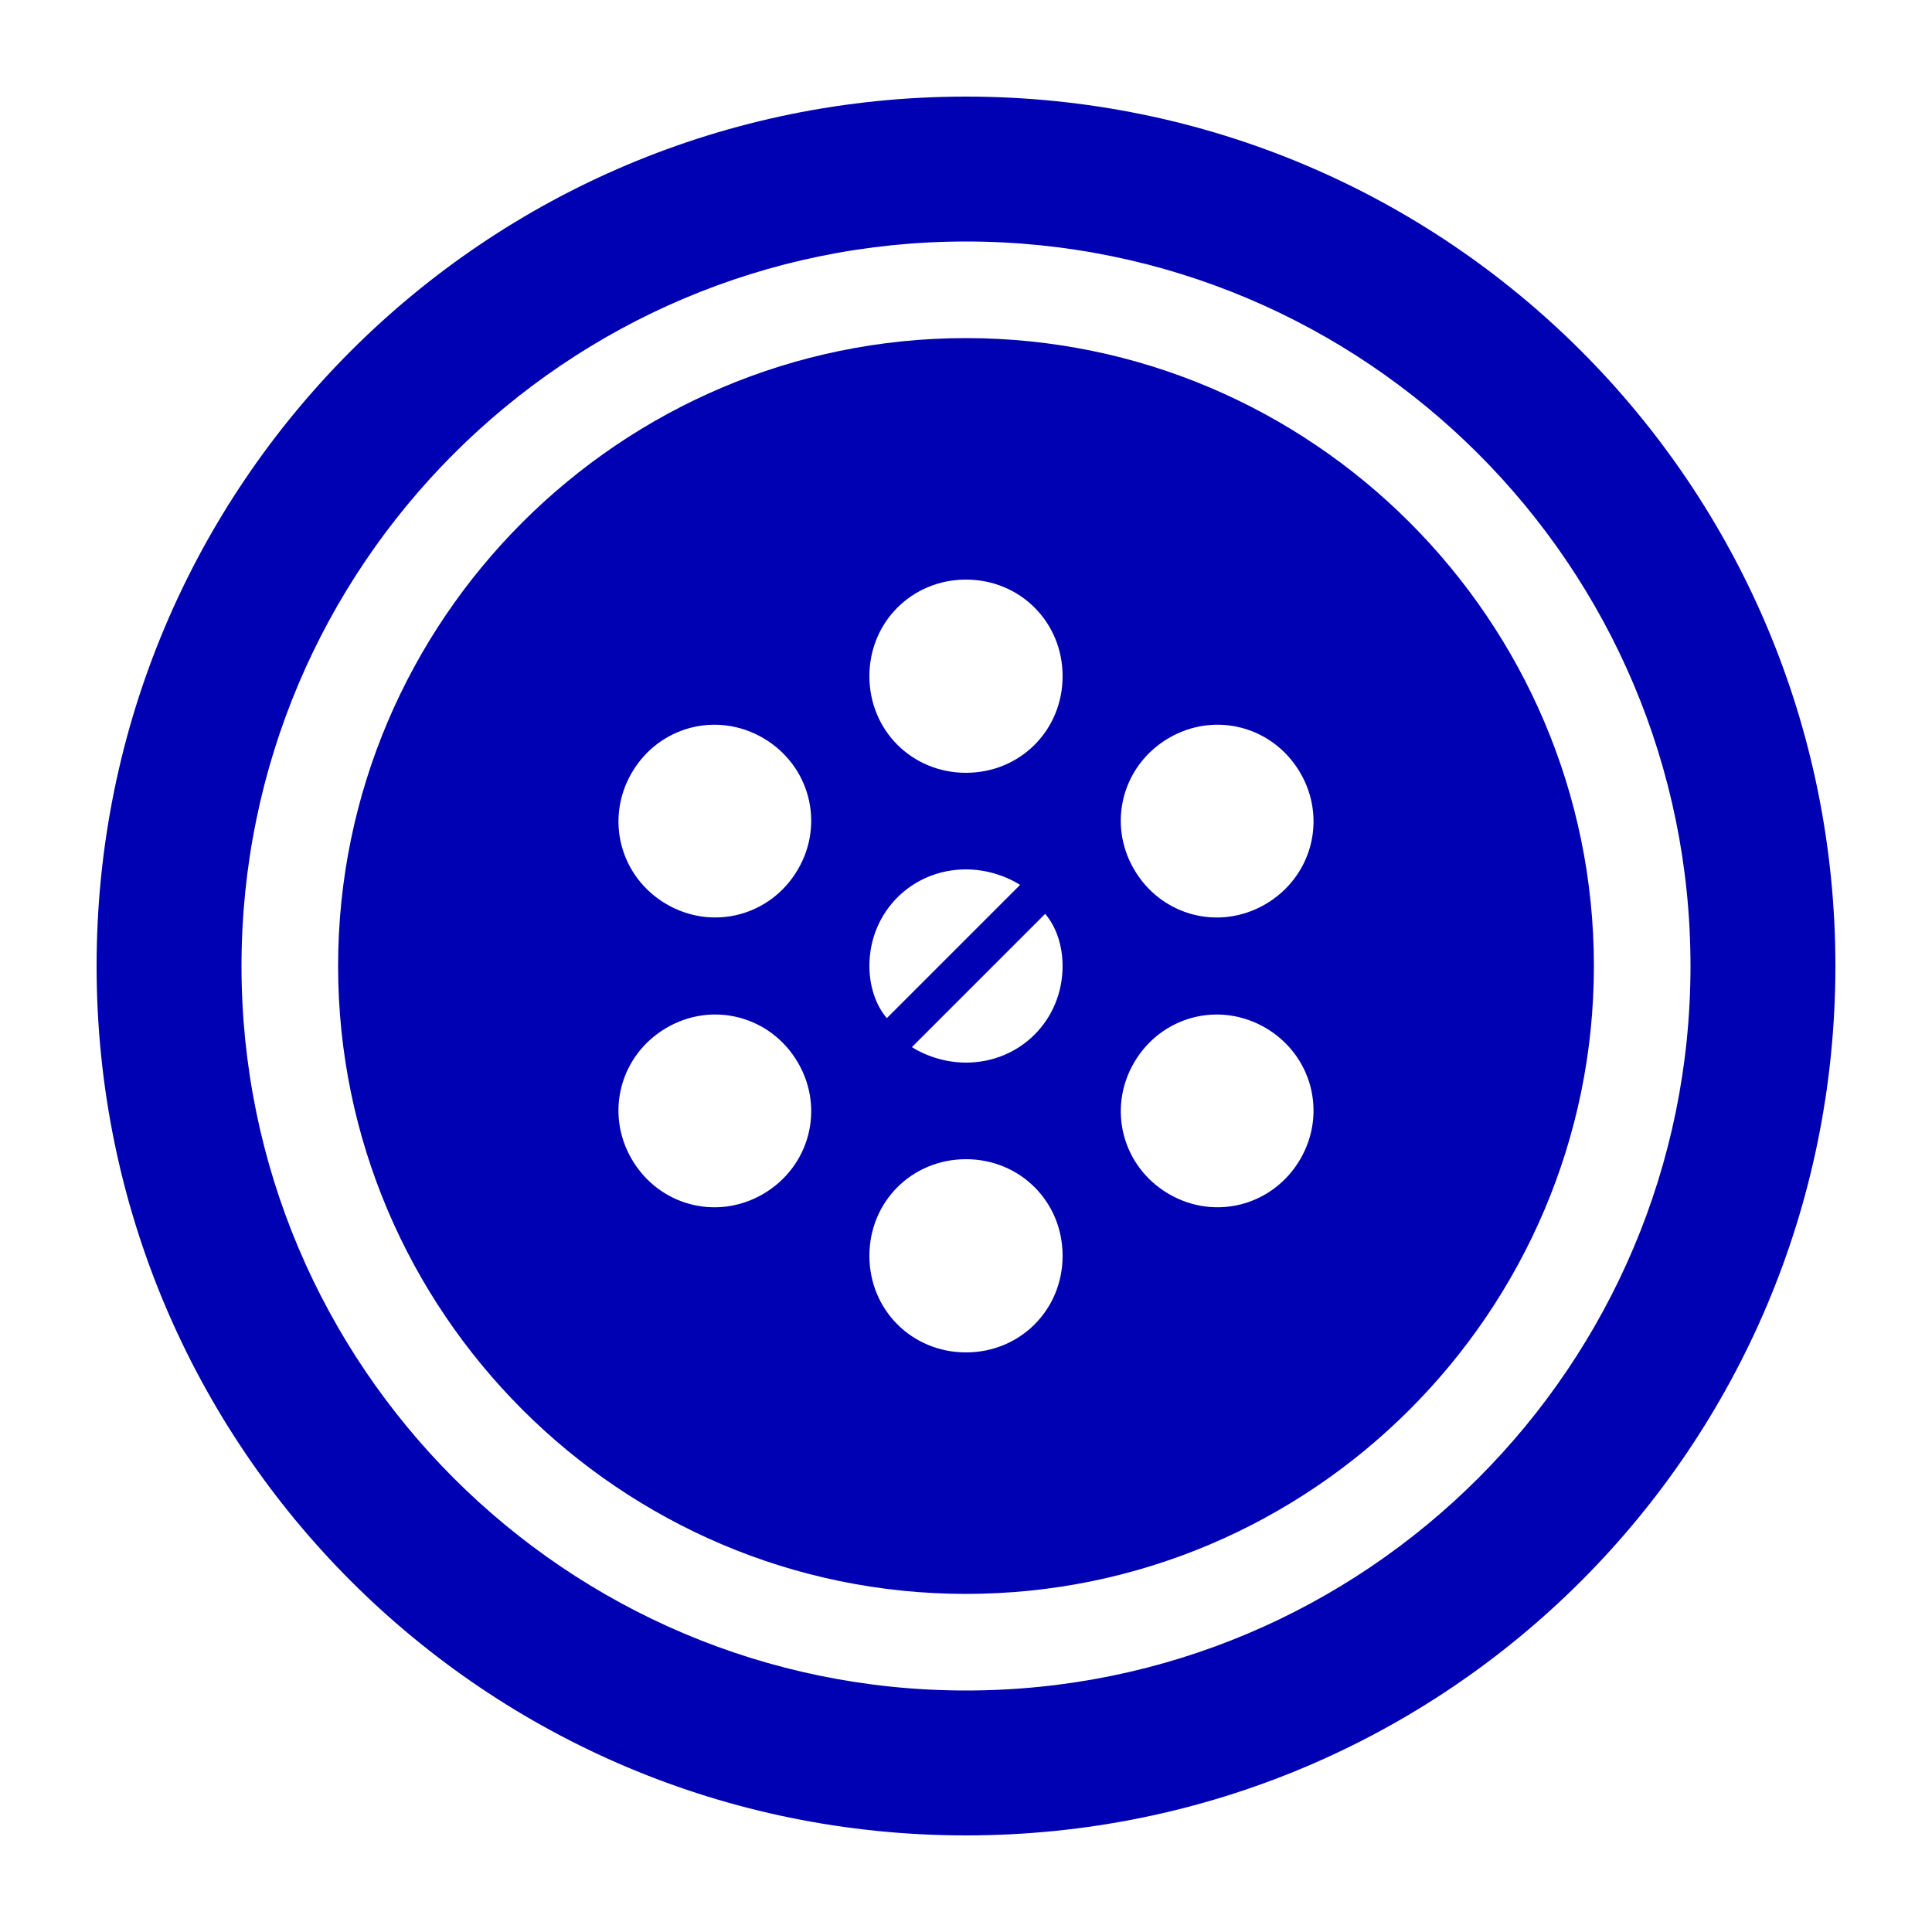
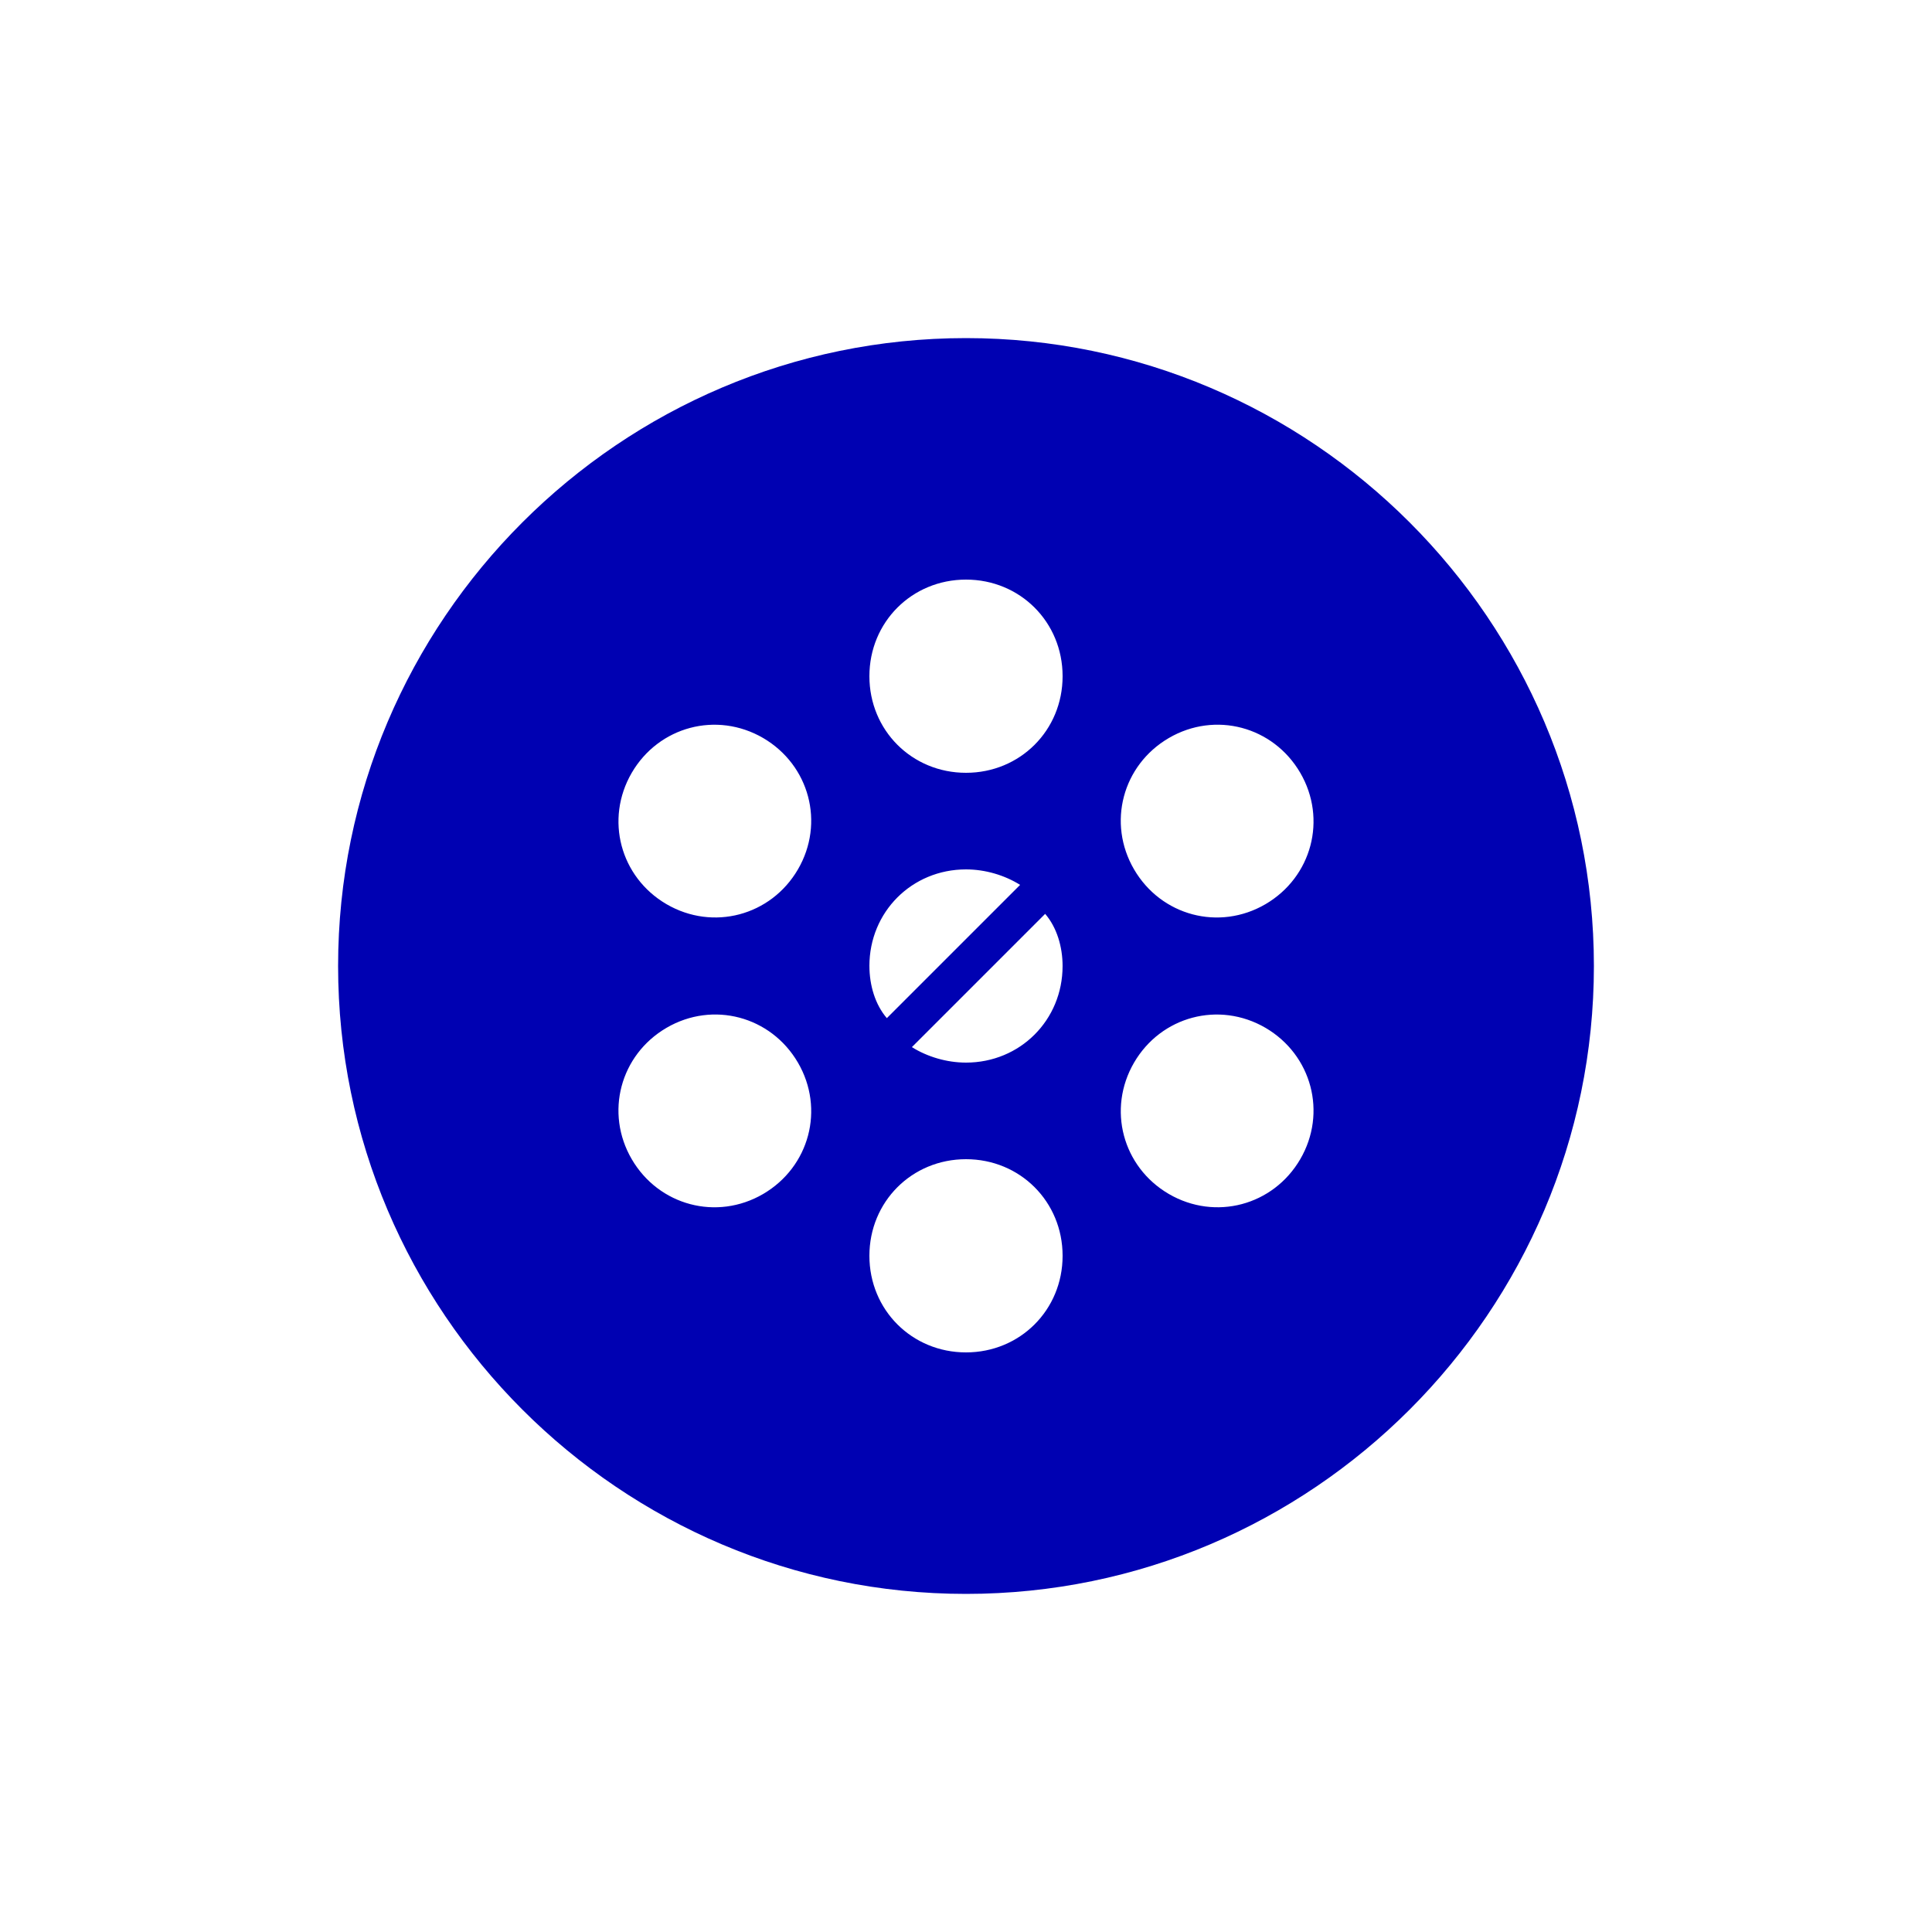
<svg xmlns="http://www.w3.org/2000/svg" width="100pt" height="100pt" version="1.1" viewBox="0 0 100 100">
  <g fill="#0001b2">
-     <path d="m50 5c-24.898 0-45 20.102-45 45s20.102 45 45 45 45-20.102 45-45-20.102-45-45-45zm0 82.5c-20.699 0-37.5-16.801-37.5-37.5s16.801-37.5 37.5-37.5 37.5 16.801 37.5 37.5-16.801 37.5-37.5 37.5z" />
    <path d="m50 17.5c-17.898 0-32.5 14.602-32.5 32.5s14.602 32.5 32.5 32.5 32.5-14.602 32.5-32.5-14.602-32.5-32.5-32.5zm-10.5 44.301c-2.398 1.398-5.398 0.602-6.801-1.801-1.398-2.398-0.602-5.398 1.801-6.801 2.398-1.398 5.398-0.602 6.801 1.801 1.398 2.398 0.598 5.398-1.801 6.801zm1.801-16.801c-1.398 2.398-4.398 3.199-6.801 1.801-2.398-1.398-3.199-4.398-1.801-6.801 1.398-2.398 4.398-3.199 6.801-1.801 2.398 1.402 3.199 4.402 1.801 6.801zm8.699 25c-2.801 0-5-2.199-5-5s2.199-5 5-5 5 2.199 5 5-2.199 5-5 5zm-5-20c0-2.801 2.199-5 5-5 1 0 2 0.301 2.801 0.801l-6.898 6.898c-0.602-0.699-0.902-1.699-0.902-2.699zm5 5c-1 0-2-0.301-2.801-0.801l6.898-6.898c0.602 0.699 0.902 1.699 0.902 2.699 0 2.801-2.199 5-5 5zm0-15c-2.801 0-5-2.199-5-5s2.199-5 5-5 5 2.199 5 5-2.199 5-5 5zm17.301 20c-1.398 2.398-4.398 3.199-6.801 1.801-2.398-1.398-3.199-4.398-1.801-6.801 1.398-2.398 4.398-3.199 6.801-1.801 2.398 1.402 3.199 4.402 1.801 6.801zm-1.801-13.199c-2.398 1.398-5.398 0.602-6.801-1.801-1.398-2.398-0.602-5.398 1.801-6.801 2.398-1.398 5.398-0.602 6.801 1.801 1.398 2.398 0.598 5.398-1.801 6.801z" />
  </g>
</svg>